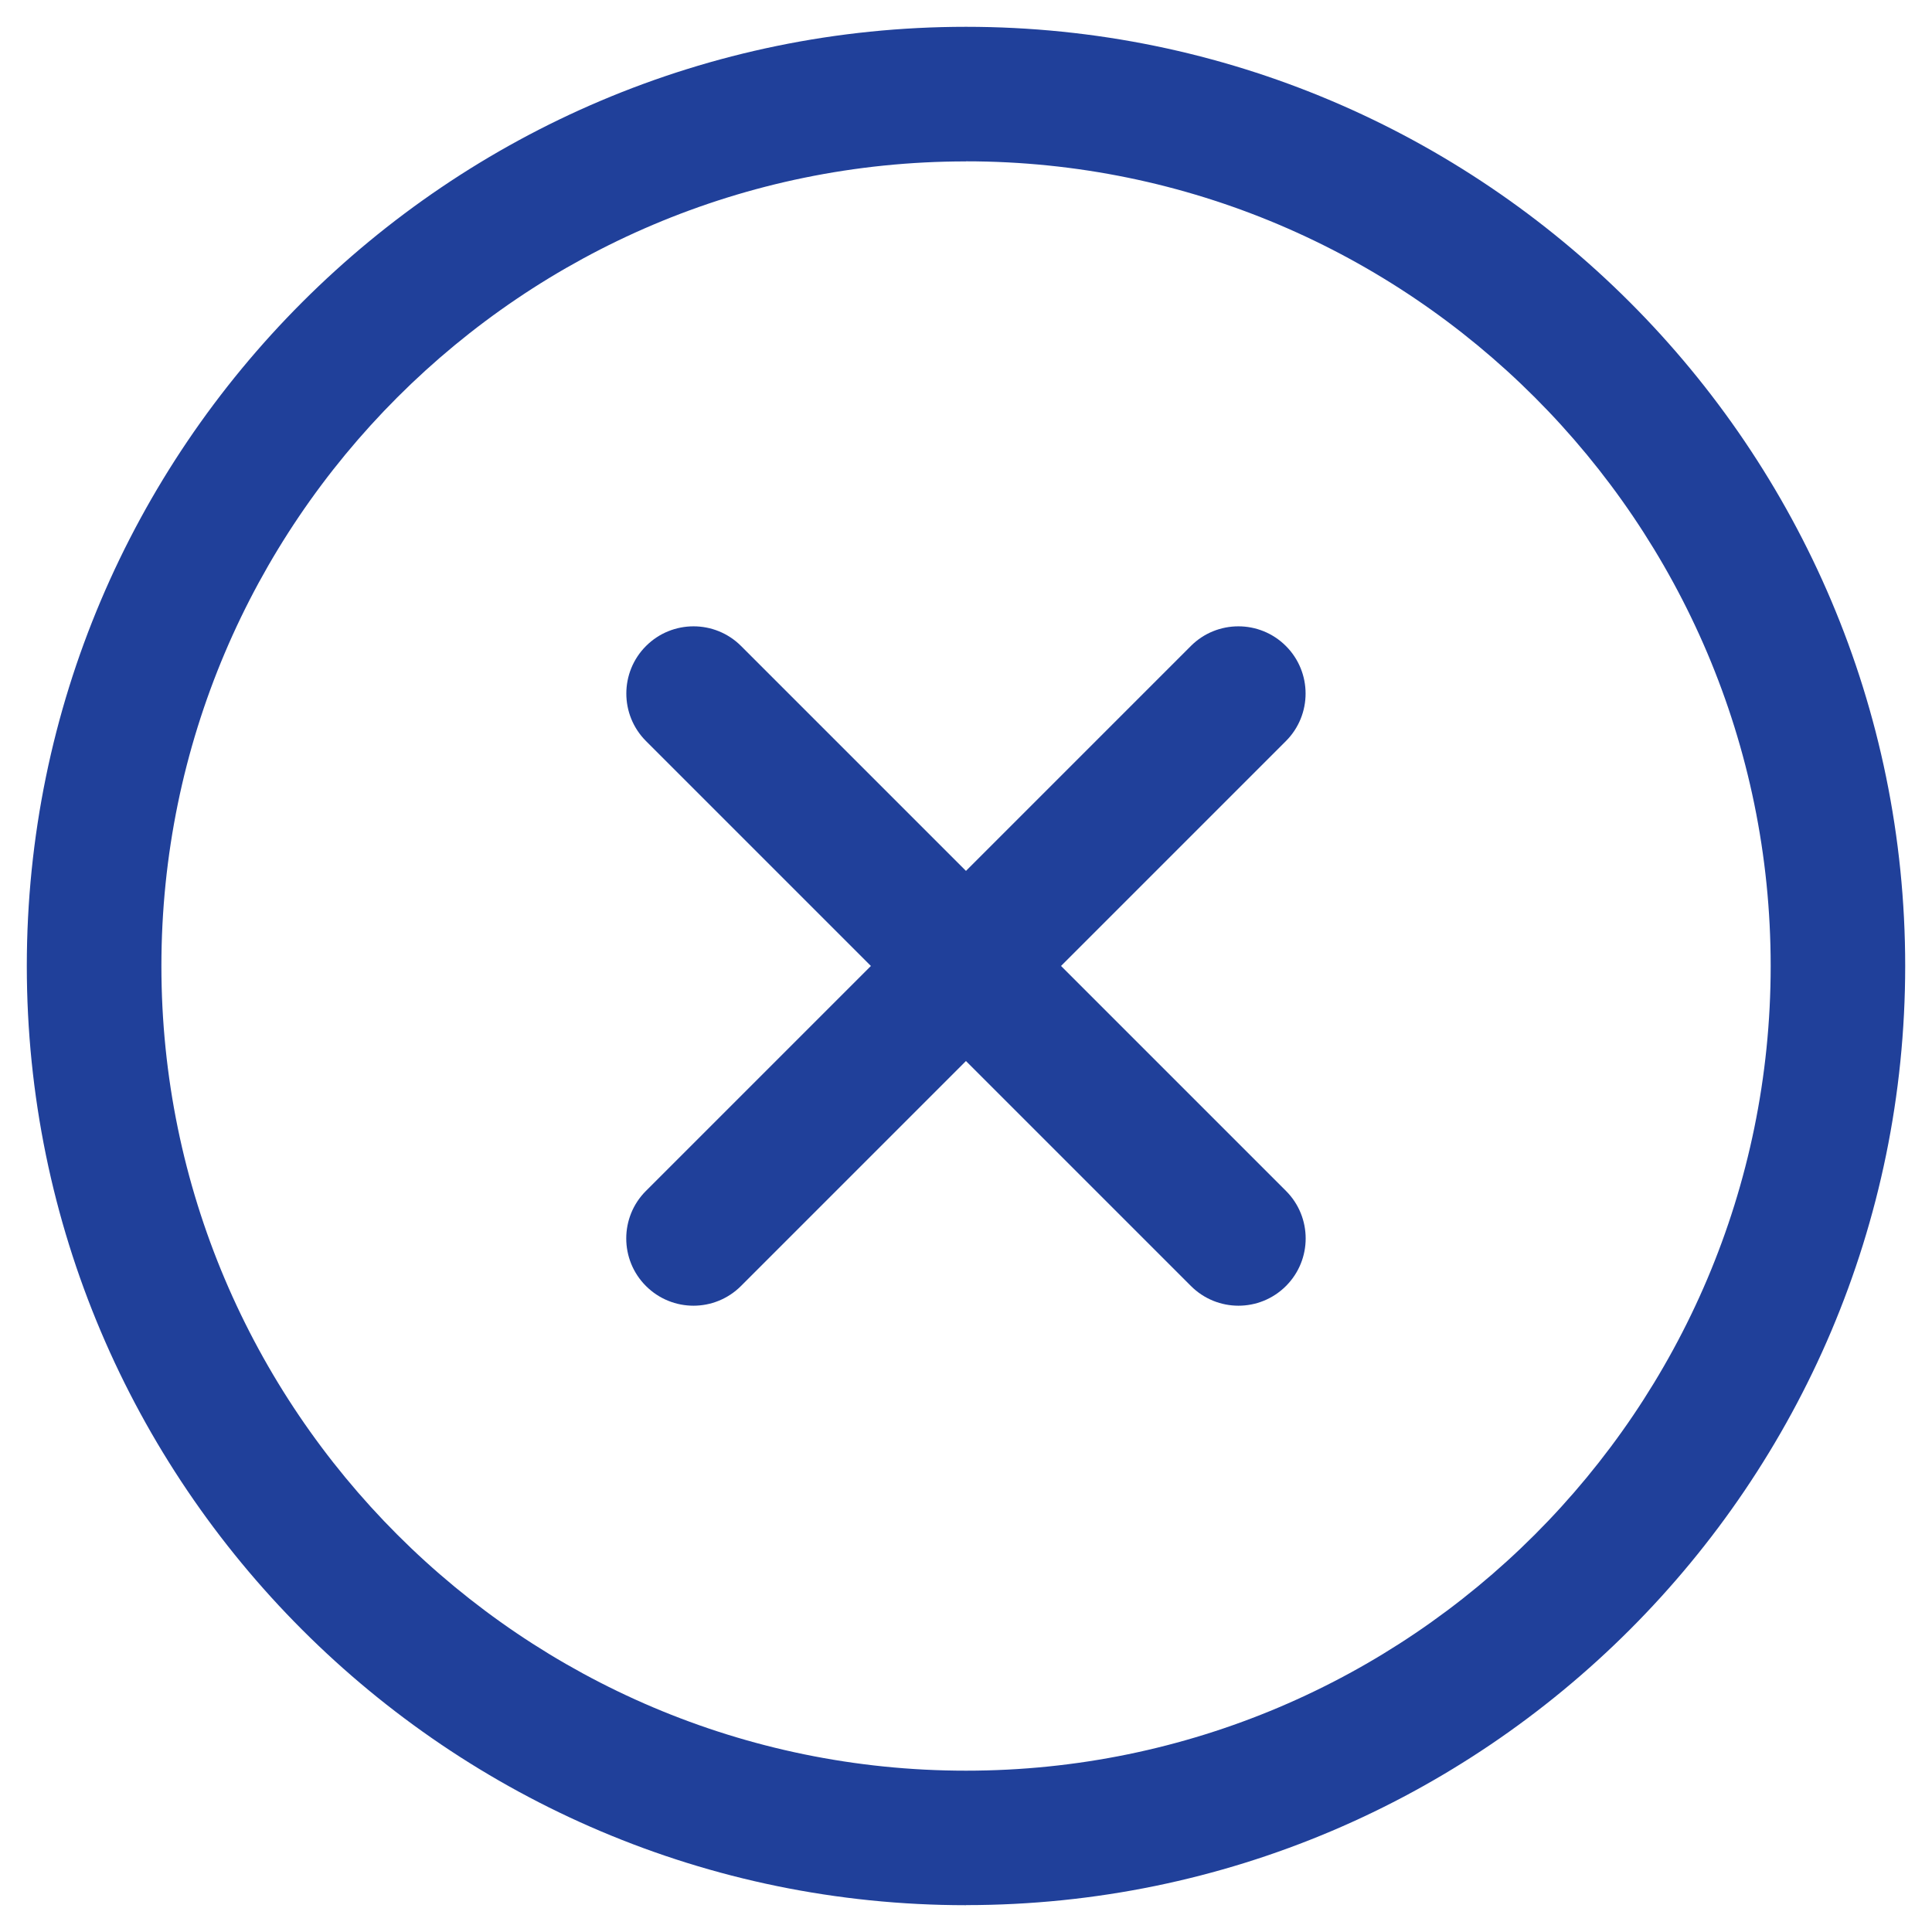
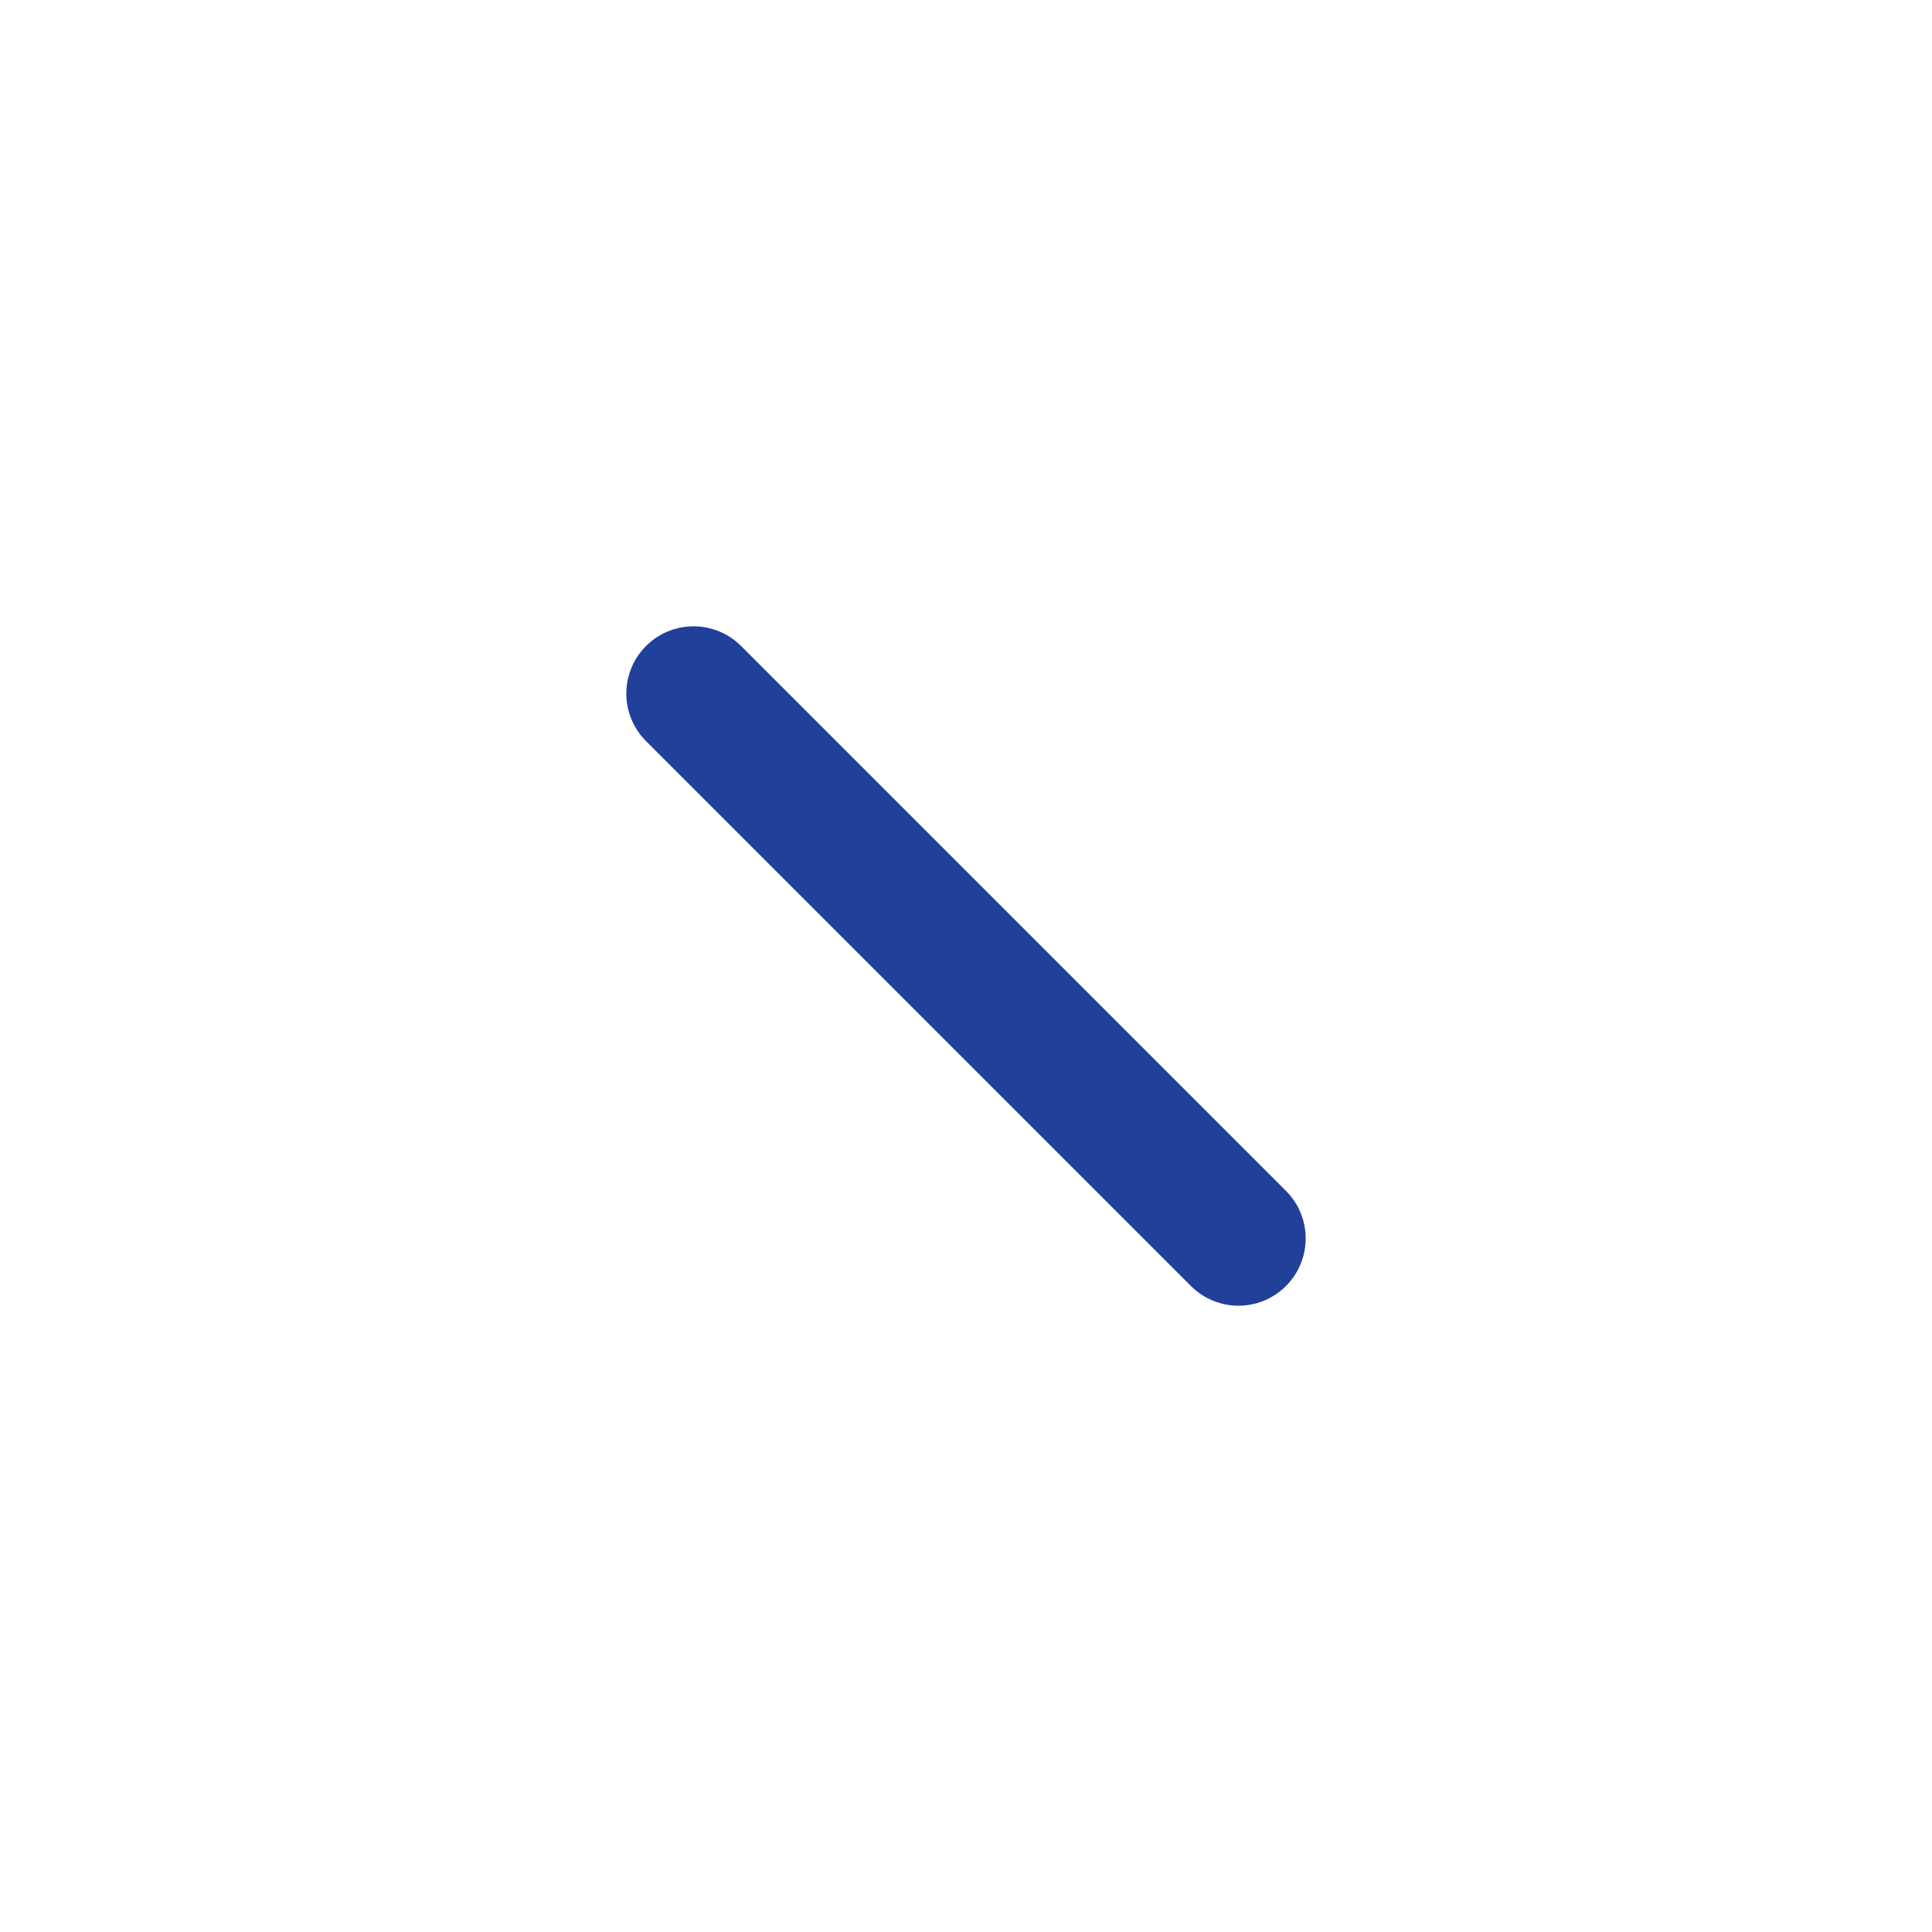
<svg xmlns="http://www.w3.org/2000/svg" id="Calque_1" data-name="Calque 1" viewBox="0 0 24 24">
  <defs>
    <style>
      .cls-1 {
        fill: #20409a;
      }

      .cls-2 {
        fill: none;
      }
    </style>
  </defs>
  <rect class="cls-2" width="24" height="24" />
-   <path class="cls-1" d="m12,23.667C5.567,23.667.333,18.433.333,12S5.567.333,12.0.333s11.667,5.233,11.667,11.666-5.234,11.667-11.667,11.667Zm0-21.662c-5.511,0-9.995,4.484-9.995,9.995s4.484,9.996,9.995,9.996,9.996-4.484,9.996-9.996S17.511,2.004,12,2.004Z" />
  <path class="cls-1" d="m15.385,16.22c-.214,0-.428-.082-.591-.245l-6.769-6.769c-.326-.326-.326-.855,0-1.181s.855-.326,1.181,0l6.769,6.769c.326.326.326.855,0,1.181-.163.163-.376.245-.591.245h-0Z" />
-   <path class="cls-1" d="m8.615,16.22c-.214,0-.428-.082-.591-.245-.326-.326-.326-.855,0-1.181l6.769-6.769c.326-.326.855-.326,1.181,0s.326.855,0,1.181l-6.769,6.769c-.163.163-.377.245-.591.245Z" />
</svg>